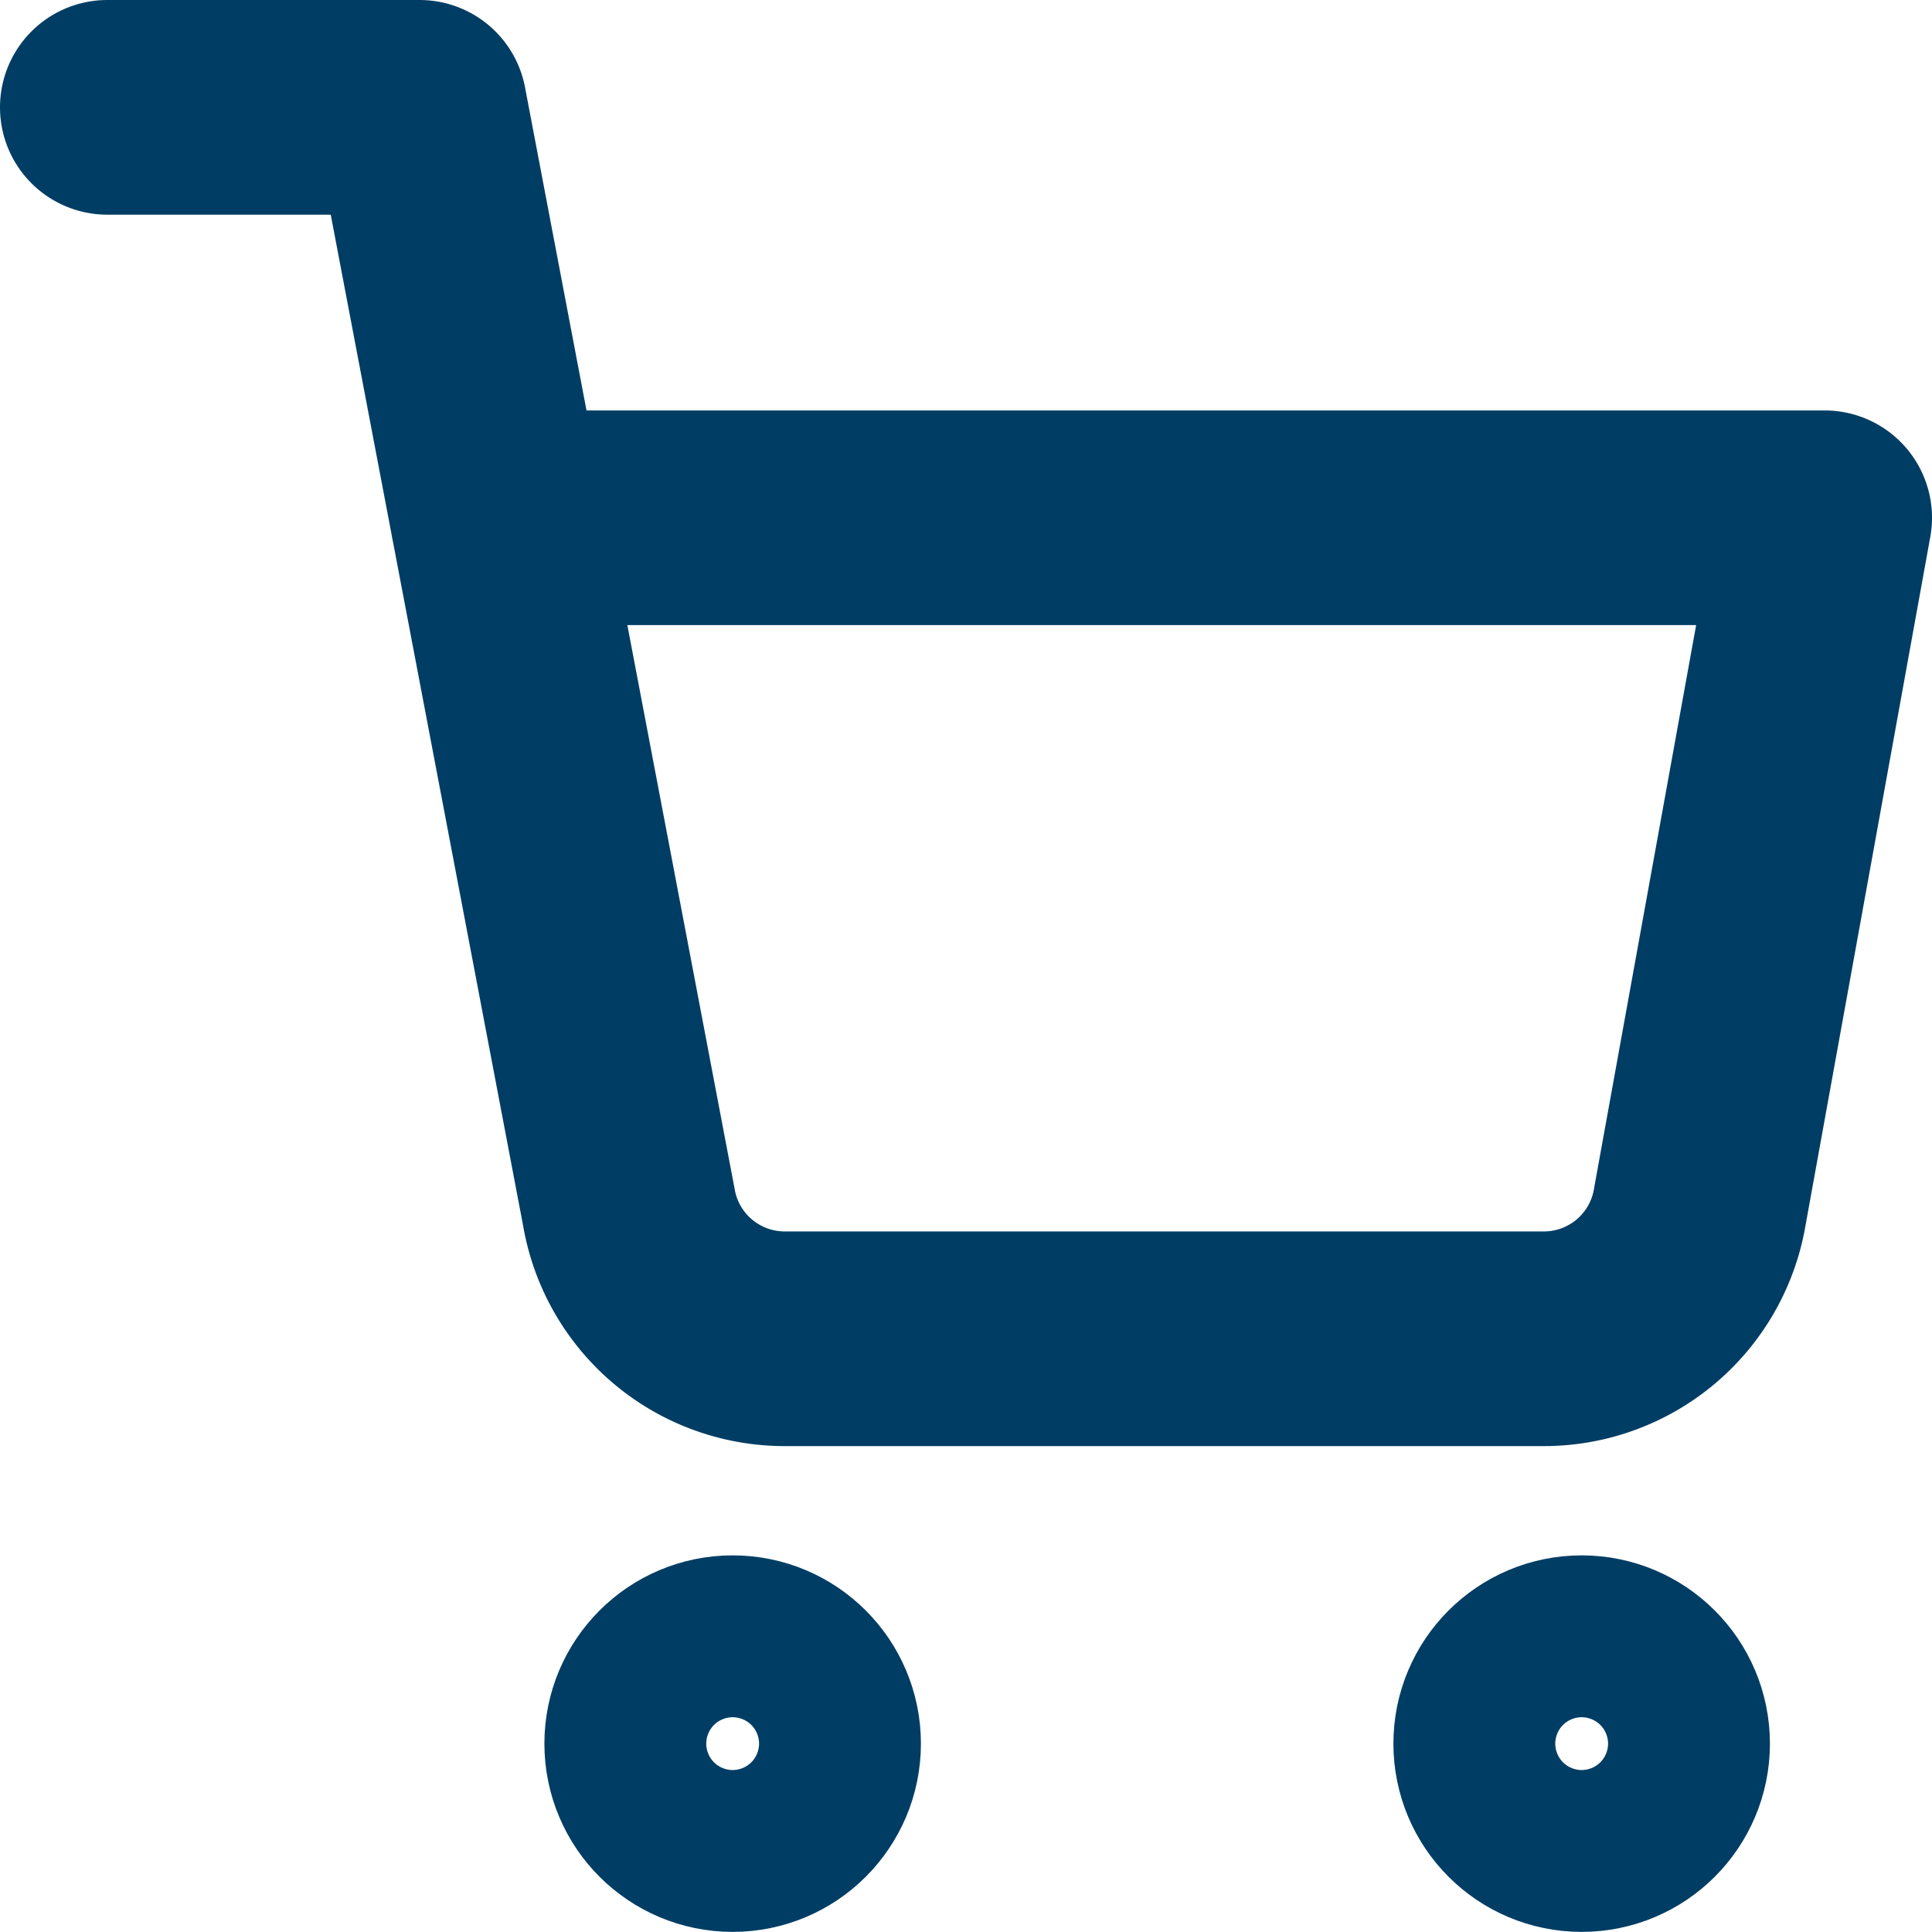
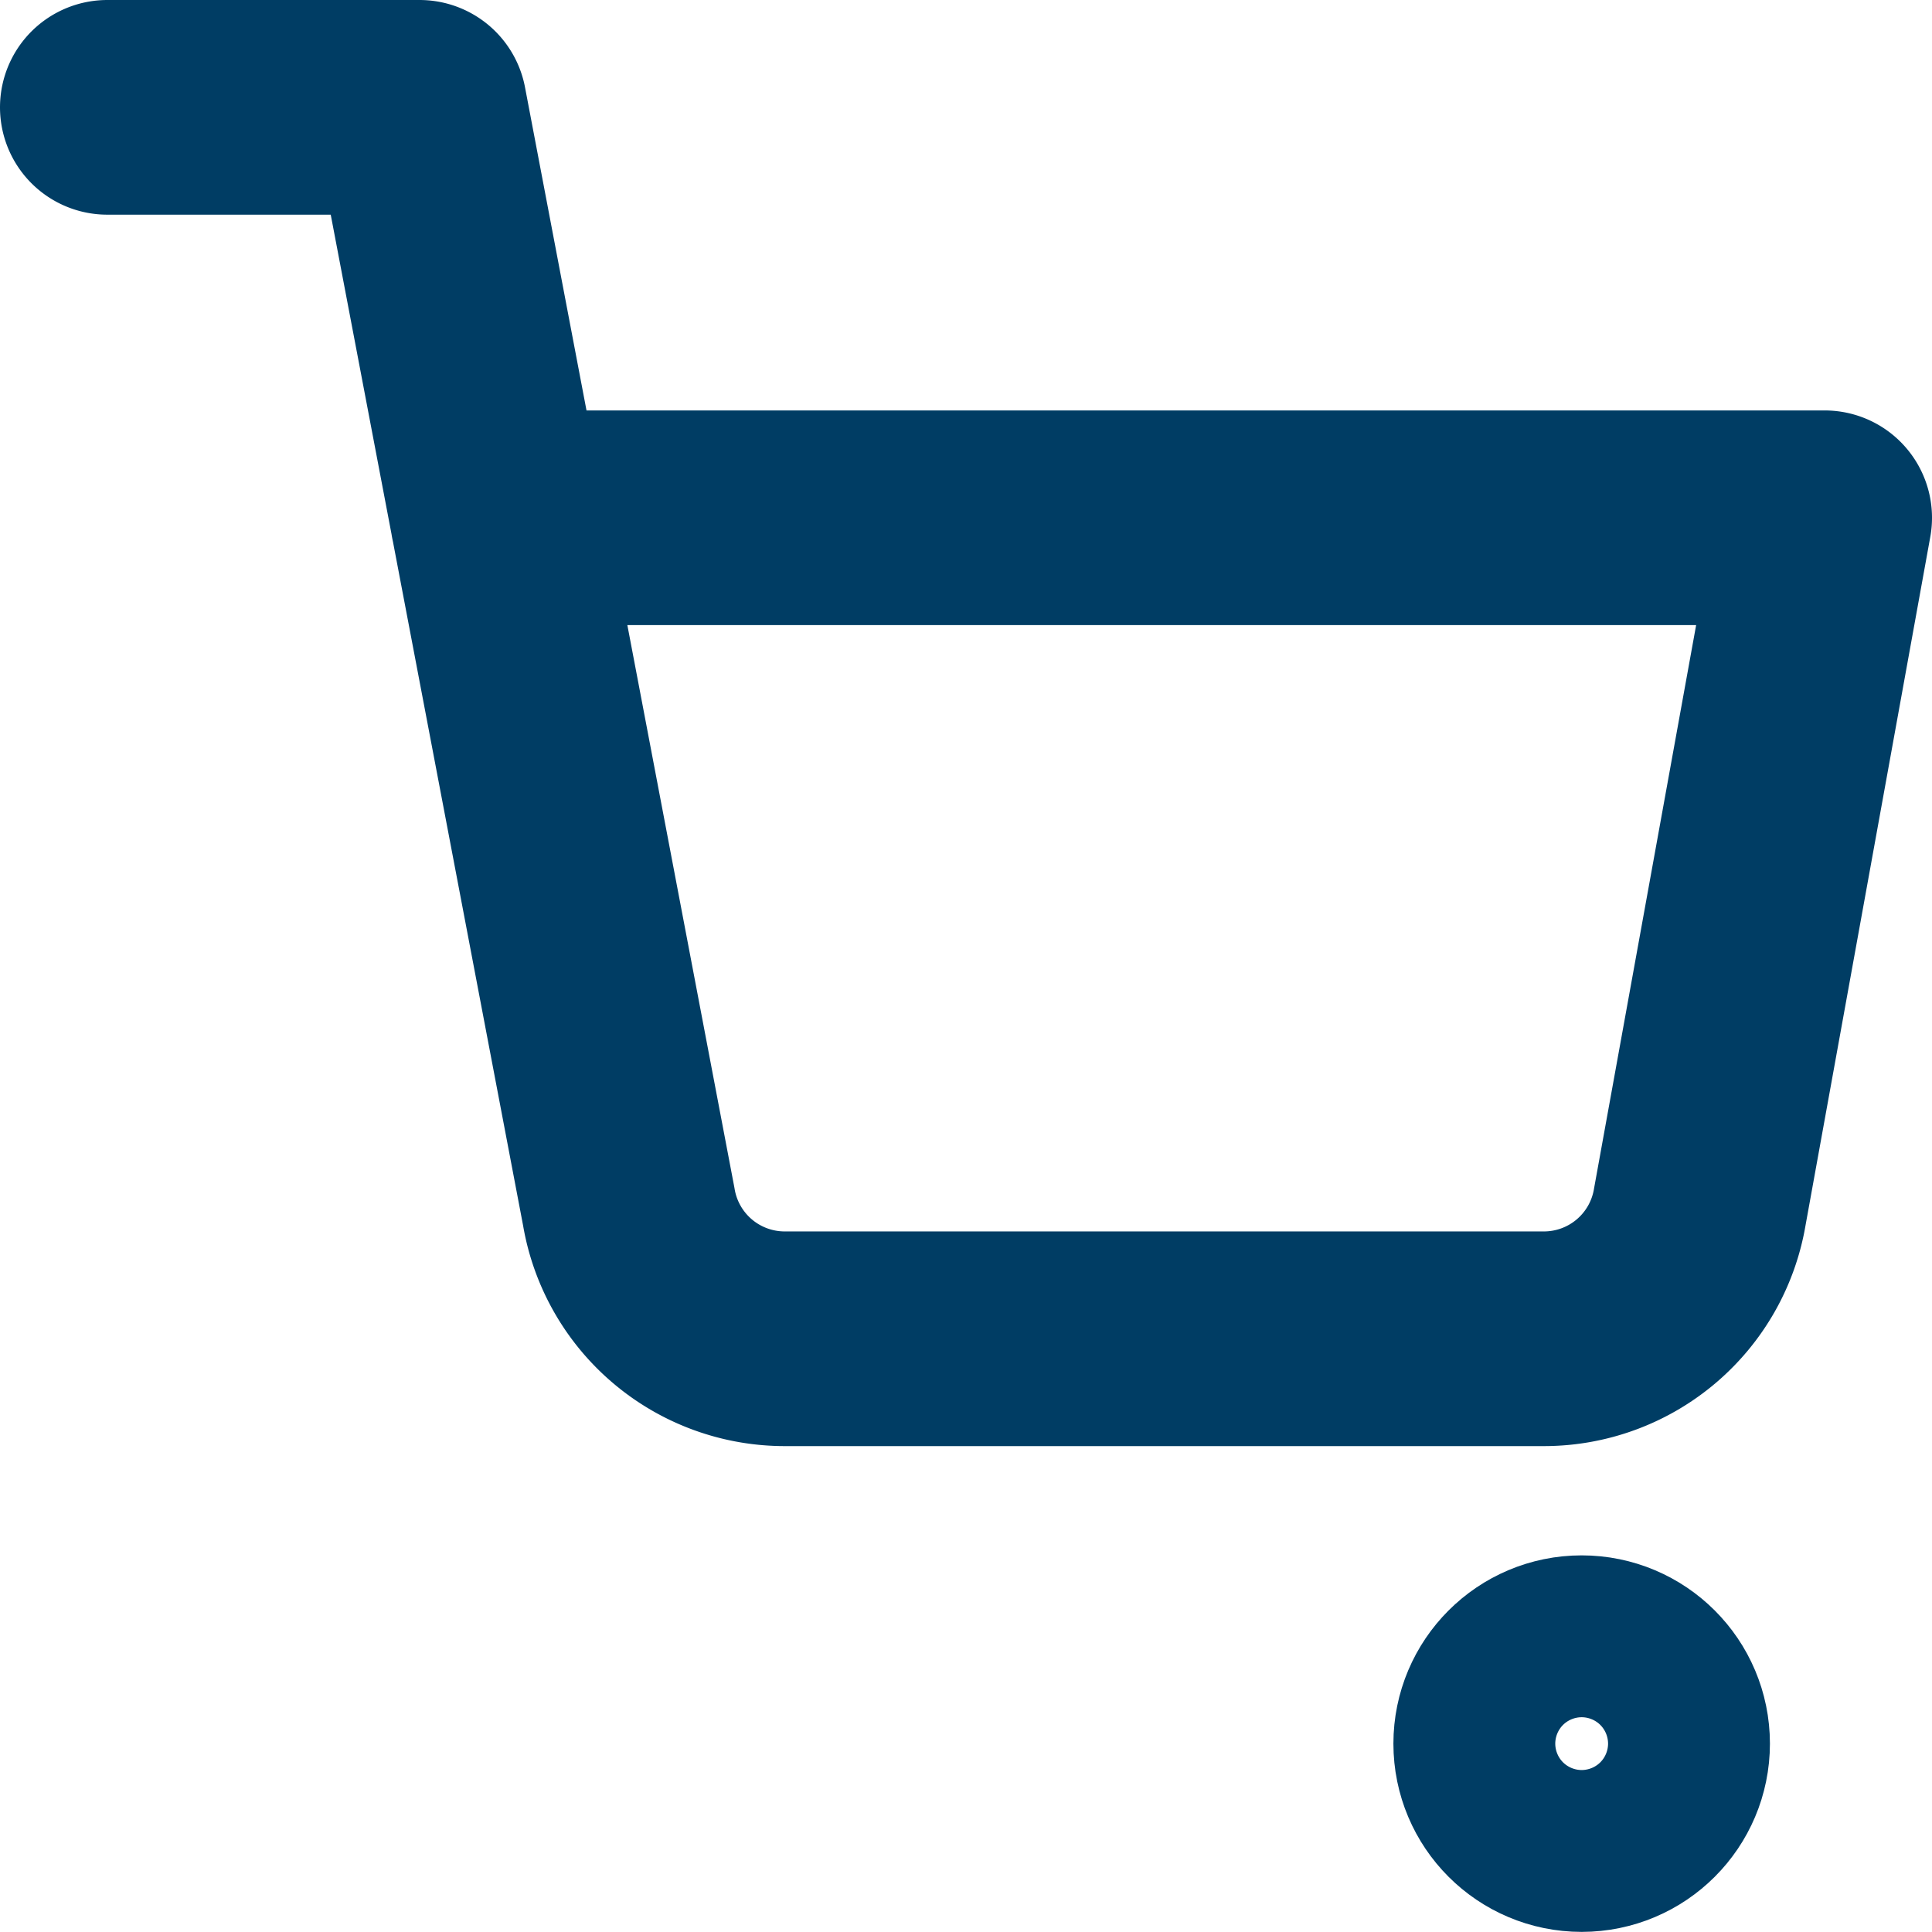
<svg xmlns="http://www.w3.org/2000/svg" width="18" height="18" viewBox="0 0 18 18">
  <g id="icon-cart" transform="translate(-1449 -95)">
    <g id="Group_9096" data-name="Group 9096" transform="translate(1450 96)">
      <g id="Group_9094" data-name="Group 9094" transform="translate(0 0)">
        <g id="shopping-cart_3_" data-name="shopping-cart (3)">
-           <circle id="Ellipse_13" data-name="Ellipse 13" cx="0.754" cy="0.754" r="0.754" transform="translate(5.072 14.491)" stroke-width="2" stroke="#003D64" stroke-linecap="round" stroke-linejoin="round" fill="none" />
          <circle id="Ellipse_14" data-name="Ellipse 14" cx="0.754" cy="0.754" r="0.754" transform="translate(12.982 14.491)" stroke-width="2" stroke="#003D64" stroke-linecap="round" stroke-linejoin="round" fill="none" />
          <path id="Path_2659" data-name="Path 2659" d="M1,1H3.909L5.858,11.242a1.473,1.473,0,0,0,1.455,1.231h7.069a1.473,1.473,0,0,0,1.455-1.231L17,4.824H4.636" transform="translate(-1 -1)" fill="none" stroke="#003D64" stroke-linecap="round" stroke-linejoin="round" stroke-width="2" />
        </g>
      </g>
    </g>
  </g>
</svg>